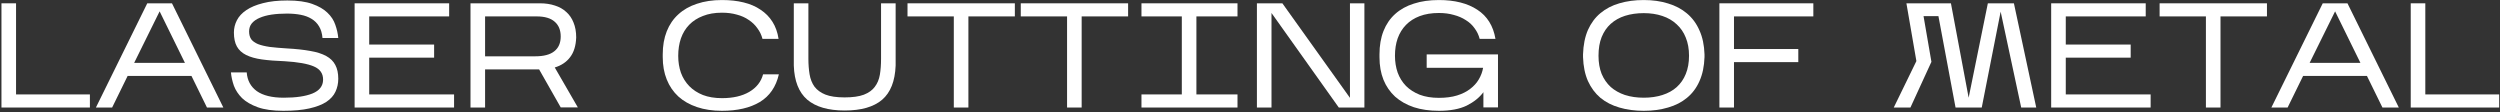
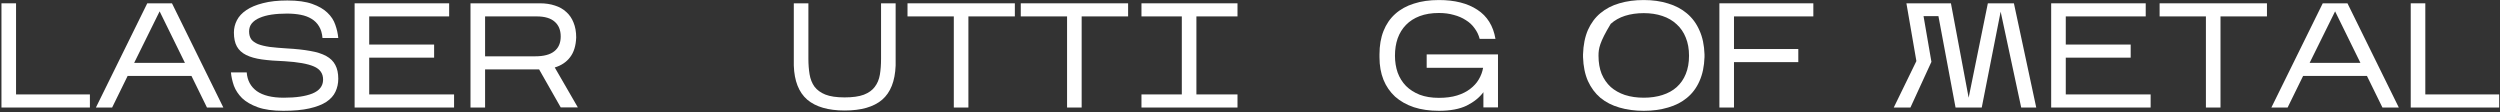
<svg xmlns="http://www.w3.org/2000/svg" width="1116" height="50" viewBox="0 0 1116 50" fill="none">
  <rect x="0" y="0" width="1116" height="50" fill="#333333" stroke="none" />
  <path d="M40.13 42.151V48H0.652V1.478H7.165V42.151H40.13Z" fill="white" />
  <path d="M56.966 33.91L50.054 48H42.81L65.739 1.478H76.771L99.7 48H92.389L85.478 33.91H56.966ZM59.89 28.062H82.553L71.255 5.067L59.89 28.062Z" fill="white" />
  <path d="M151.006 35.173C151.006 37.256 150.585 39.183 149.743 40.955C148.945 42.683 147.594 44.19 145.689 45.474C143.784 46.715 141.258 47.69 138.112 48.399C135.011 49.108 131.134 49.462 126.482 49.462C121.83 49.462 118.019 48.93 115.051 47.867C112.126 46.804 109.8 45.452 108.072 43.813C106.389 42.129 105.17 40.291 104.417 38.297C103.708 36.259 103.265 34.265 103.088 32.315H110.133C110.398 35.904 111.905 38.696 114.652 40.689C117.443 42.639 121.453 43.614 126.681 43.614C132.087 43.614 136.34 42.993 139.441 41.753C142.587 40.468 144.182 38.43 144.227 35.638C144.271 32.847 142.897 30.853 140.106 29.657C137.315 28.461 132.973 27.685 127.08 27.331C123.181 27.198 119.791 26.932 116.912 26.533C114.076 26.135 111.728 25.47 109.867 24.54C108.006 23.609 106.632 22.346 105.746 20.751C104.86 19.156 104.417 17.074 104.417 14.504C104.417 12.599 104.86 10.782 105.746 9.054C106.632 7.326 108.028 5.82 109.933 4.535C111.883 3.206 114.364 2.165 117.377 1.412C120.39 0.614 124.023 0.215 128.276 0.215C132.84 0.215 136.539 0.725 139.375 1.744C142.255 2.763 144.515 4.07 146.154 5.665C147.838 7.26 149.012 9.054 149.676 11.048C150.385 13.042 150.828 15.014 151.006 16.963H143.961C143.784 14.881 143.274 13.153 142.432 11.779C141.59 10.361 140.461 9.232 139.043 8.39C137.669 7.548 136.052 6.95 134.191 6.595C132.33 6.241 130.292 6.064 128.077 6.064C125.551 6.064 123.247 6.219 121.165 6.529C119.127 6.839 117.355 7.326 115.848 7.991C114.386 8.611 113.234 9.431 112.392 10.45C111.595 11.425 111.196 12.621 111.196 14.039C111.196 15.412 111.506 16.564 112.126 17.495C112.791 18.381 113.81 19.112 115.184 19.688C116.557 20.22 118.307 20.641 120.434 20.951C122.605 21.217 125.153 21.438 128.077 21.615C132.153 21.837 135.631 22.213 138.511 22.745C141.391 23.233 143.761 23.986 145.622 25.005C147.483 26.024 148.834 27.353 149.676 28.992C150.562 30.632 151.006 32.692 151.006 35.173Z" fill="white" />
  <path d="M202.695 42.151V48H158.3V1.478H200.502V7.326H164.813V19.887H193.79V25.736H164.813V42.151H202.695Z" fill="white" />
  <path d="M216.54 30.986V48H210.027V1.478H241.064C243.501 1.478 245.716 1.81 247.71 2.475C249.704 3.095 251.387 4.048 252.761 5.333C254.179 6.573 255.264 8.146 256.018 10.051C256.815 11.957 257.214 14.172 257.214 16.697C257.081 20.419 256.173 23.366 254.489 25.537C252.85 27.707 250.568 29.236 247.644 30.122L257.945 47.934H250.302L240.665 30.986H216.54ZM216.54 25.138H238.871C242.726 25.138 245.583 24.384 247.444 22.878C249.349 21.372 250.302 19.178 250.302 16.299C250.302 13.463 249.416 11.27 247.644 9.719C245.871 8.124 243.191 7.326 239.602 7.326H216.54V25.138Z" fill="white" />
-   <path d="M347.685 33.179C346.4 38.762 343.565 42.883 339.178 45.541C334.792 48.155 329.165 49.462 322.297 49.462C318.133 49.462 314.411 48.908 311.132 47.801C307.853 46.693 305.084 45.12 302.825 43.082C300.565 40.999 298.837 38.474 297.641 35.505C296.444 32.537 295.846 29.192 295.846 25.47V24.274C295.846 20.419 296.444 16.985 297.641 13.973C298.837 10.96 300.565 8.434 302.825 6.396C305.084 4.314 307.853 2.741 311.132 1.677C314.411 0.57 318.133 0.016 322.297 0.016C325.842 0.016 329.054 0.37 331.934 1.079C334.858 1.788 337.384 2.874 339.51 4.336C341.681 5.754 343.454 7.548 344.827 9.719C346.201 11.89 347.109 14.438 347.552 17.362H340.374C339.931 15.634 339.178 14.061 338.115 12.643C337.096 11.181 335.811 9.941 334.26 8.922C332.754 7.858 330.981 7.061 328.943 6.529C326.95 5.953 324.734 5.665 322.297 5.665C319.063 5.665 316.227 6.152 313.79 7.127C311.354 8.058 309.315 9.365 307.676 11.048C306.037 12.732 304.796 14.77 303.954 17.163C303.157 19.511 302.758 22.103 302.758 24.938C302.758 27.641 303.157 30.144 303.954 32.448C304.796 34.752 306.037 36.746 307.676 38.43C309.315 40.113 311.354 41.443 313.79 42.417C316.227 43.348 319.063 43.813 322.297 43.813C327.215 43.813 331.269 42.883 334.46 41.022C337.694 39.117 339.754 36.502 340.64 33.179H347.685Z" fill="white" />
  <path d="M399.813 29.258C399.547 36.214 397.531 41.31 393.765 44.544C389.999 47.734 384.439 49.329 377.084 49.329C369.729 49.329 364.146 47.712 360.336 44.478C356.57 41.199 354.576 36.126 354.354 29.258V1.478H360.867V26.201C360.867 28.727 361.045 31.053 361.399 33.179C361.754 35.306 362.485 37.145 363.592 38.696C364.744 40.202 366.362 41.376 368.444 42.218C370.571 43.06 373.428 43.481 377.017 43.481C380.606 43.481 383.464 43.082 385.591 42.284C387.762 41.443 389.401 40.269 390.509 38.762C391.661 37.256 392.414 35.461 392.768 33.379C393.123 31.252 393.3 28.904 393.3 26.334V1.478H399.813V29.258Z" fill="white" />
  <path d="M432.293 7.326V48H425.78V7.326H405.111V1.478H453.028V7.326H432.293Z" fill="white" />
  <path d="M482.852 7.326V48H476.339V7.326H455.67V1.478H503.587V7.326H482.852Z" fill="white" />
  <path d="M552.418 42.151V48H509.551V42.151H527.562V7.326H509.551V1.478H552.418V7.326H534.075V42.151H552.418Z" fill="white" />
-   <path d="M567.597 5.798V48H561.084V1.478H572.449L602.621 43.68V1.478H609.068V48H597.637L567.597 5.798Z" fill="white" />
  <path d="M662.19 41.155C660.418 43.547 657.936 45.541 654.746 47.136C651.556 48.687 647.414 49.462 642.318 49.462C638.153 49.462 634.432 48.93 631.153 47.867C627.874 46.759 625.083 45.187 622.779 43.148C620.519 41.066 618.791 38.563 617.595 35.638C616.399 32.67 615.801 29.303 615.801 25.537V24.274C615.801 20.331 616.399 16.852 617.595 13.84C618.791 10.827 620.519 8.301 622.779 6.263C625.083 4.181 627.874 2.63 631.153 1.611C634.432 0.548 638.153 0.016 642.318 0.016C649.363 0.016 655.079 1.456 659.465 4.336C663.896 7.216 666.598 11.558 667.573 17.362H660.528C660.085 15.634 659.332 14.061 658.269 12.643C657.25 11.181 655.943 9.963 654.348 8.988C652.797 7.969 651.002 7.194 648.964 6.662C646.97 6.086 644.755 5.798 642.318 5.798C639.084 5.798 636.226 6.263 633.745 7.194C631.308 8.124 629.27 9.431 627.631 11.115C625.991 12.798 624.751 14.814 623.909 17.163C623.111 19.466 622.713 22.036 622.713 24.872C622.713 27.575 623.111 30.078 623.909 32.382C624.751 34.686 625.991 36.68 627.631 38.363C629.27 40.003 631.308 41.31 633.745 42.284C636.226 43.215 639.084 43.68 642.318 43.68C645.42 43.68 648.123 43.326 650.426 42.617C652.73 41.908 654.68 40.933 656.275 39.693C657.914 38.452 659.199 37.034 660.13 35.439C661.104 33.8 661.747 32.072 662.057 30.255H636.869V24.274H668.703V47.934H662.19V41.155Z" fill="white" />
-   <path d="M706.663 24.274C706.795 20.065 707.527 16.431 708.856 13.374C710.229 10.317 712.09 7.814 714.438 5.864C716.831 3.871 719.644 2.408 722.879 1.478C726.157 0.503 729.791 0.016 733.778 0.016C737.766 0.016 741.377 0.525 744.611 1.544C747.89 2.519 750.703 4.003 753.052 5.997C755.444 7.991 757.305 10.517 758.634 13.574C760.008 16.587 760.761 20.153 760.894 24.274V25.47C760.761 29.591 760.008 33.179 758.634 36.237C757.305 39.249 755.444 41.731 753.052 43.68C750.703 45.63 747.89 47.07 744.611 48C741.377 48.975 737.766 49.462 733.778 49.462C729.791 49.462 726.157 48.975 722.879 48C719.644 47.07 716.831 45.63 714.438 43.68C712.09 41.686 710.229 39.183 708.856 36.17C707.527 33.157 706.795 29.591 706.663 25.47V24.274ZM733.778 5.864C730.721 5.864 727.93 6.263 725.404 7.061C722.923 7.858 720.796 9.054 719.024 10.649C717.296 12.2 715.945 14.172 714.97 16.564C714.04 18.913 713.574 21.682 713.574 24.872C713.574 27.929 714.04 30.632 714.97 32.98C715.945 35.284 717.296 37.233 719.024 38.828C720.796 40.379 722.923 41.575 725.404 42.417C727.93 43.215 730.721 43.614 733.778 43.614C736.835 43.614 739.605 43.215 742.086 42.417C744.611 41.62 746.738 40.446 748.466 38.895C750.238 37.3 751.589 35.35 752.52 33.047C753.495 30.698 753.982 27.973 753.982 24.872C753.982 21.815 753.495 19.112 752.52 16.764C751.589 14.415 750.238 12.444 748.466 10.849C746.738 9.21 744.611 7.969 742.086 7.127C739.605 6.285 736.835 5.864 733.778 5.864Z" fill="white" />
+   <path d="M706.663 24.274C706.795 20.065 707.527 16.431 708.856 13.374C710.229 10.317 712.09 7.814 714.438 5.864C716.831 3.871 719.644 2.408 722.879 1.478C726.157 0.503 729.791 0.016 733.778 0.016C737.766 0.016 741.377 0.525 744.611 1.544C747.89 2.519 750.703 4.003 753.052 5.997C755.444 7.991 757.305 10.517 758.634 13.574C760.008 16.587 760.761 20.153 760.894 24.274V25.47C760.761 29.591 760.008 33.179 758.634 36.237C757.305 39.249 755.444 41.731 753.052 43.68C750.703 45.63 747.89 47.07 744.611 48C741.377 48.975 737.766 49.462 733.778 49.462C729.791 49.462 726.157 48.975 722.879 48C719.644 47.07 716.831 45.63 714.438 43.68C712.09 41.686 710.229 39.183 708.856 36.17C707.527 33.157 706.795 29.591 706.663 25.47V24.274ZM733.778 5.864C730.721 5.864 727.93 6.263 725.404 7.061C722.923 7.858 720.796 9.054 719.024 10.649C714.04 18.913 713.574 21.682 713.574 24.872C713.574 27.929 714.04 30.632 714.97 32.98C715.945 35.284 717.296 37.233 719.024 38.828C720.796 40.379 722.923 41.575 725.404 42.417C727.93 43.215 730.721 43.614 733.778 43.614C736.835 43.614 739.605 43.215 742.086 42.417C744.611 41.62 746.738 40.446 748.466 38.895C750.238 37.3 751.589 35.35 752.52 33.047C753.495 30.698 753.982 27.973 753.982 24.872C753.982 21.815 753.495 19.112 752.52 16.764C751.589 14.415 750.238 12.444 748.466 10.849C746.738 9.21 744.611 7.969 742.086 7.127C739.605 6.285 736.835 5.864 733.778 5.864Z" fill="white" />
  <path d="M774.051 27.73V48H767.538V1.478H809.475V7.326H774.051V21.881H802.762V27.73H774.051Z" fill="white" />
  <path d="M862.189 27.597L852.818 48H845.374L855.476 27.265L851.023 1.478H870.895L878.804 43.614L887.377 1.478H899.008L908.977 48H902.264L893.093 5.2L884.652 48H872.955L865.312 7.194H858.666L862.189 27.597Z" fill="white" />
  <path d="M960.041 42.151V48H915.645V1.478H957.848V7.326H922.159V19.887H951.135V25.736H922.159V42.151H960.041Z" fill="white" />
  <path d="M991.232 7.326V48H984.719V7.326H964.05V1.478H1011.97V7.326H991.232Z" fill="white" />
  <path d="M1028.1 33.91L1021.19 48H1013.94L1036.87 1.478H1047.91L1070.83 48H1063.52L1056.61 33.91H1028.1ZM1031.02 28.062H1053.69L1042.39 5.067L1031.02 28.062Z" fill="white" />
  <path d="M1115.63 42.151V48H1076.15V1.478H1082.66V42.151H1115.63Z" fill="white" />
</svg>